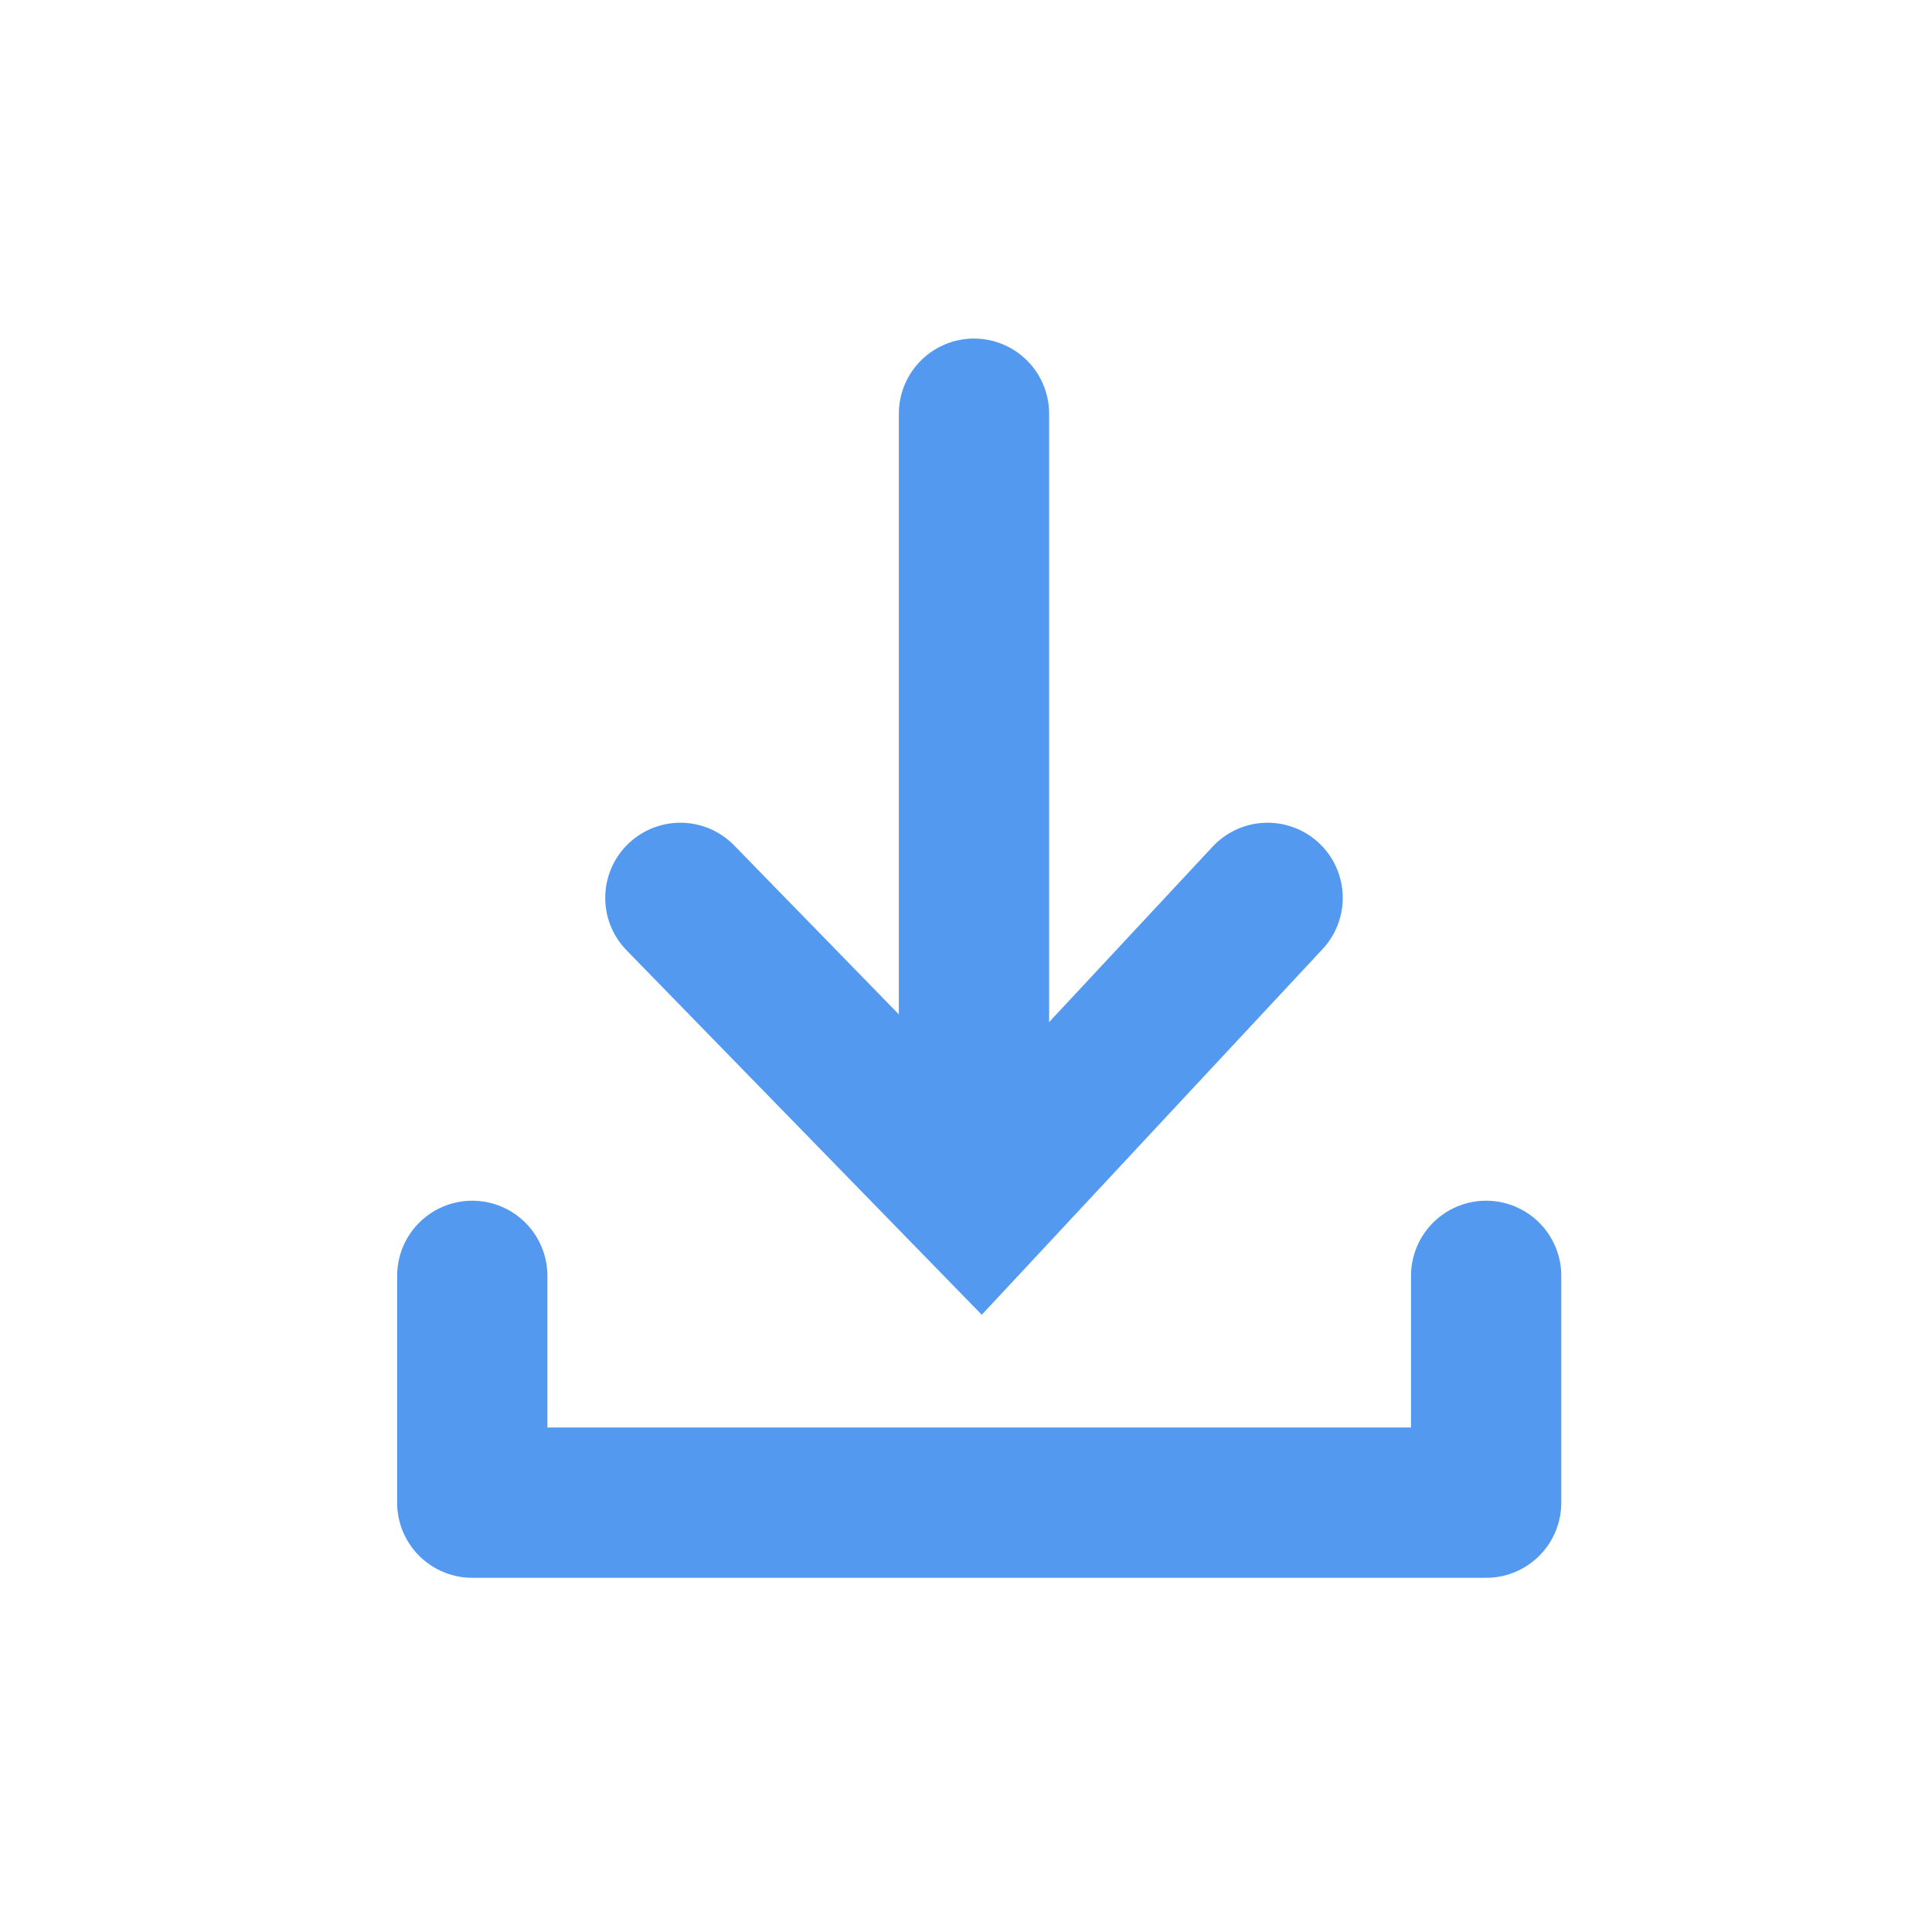
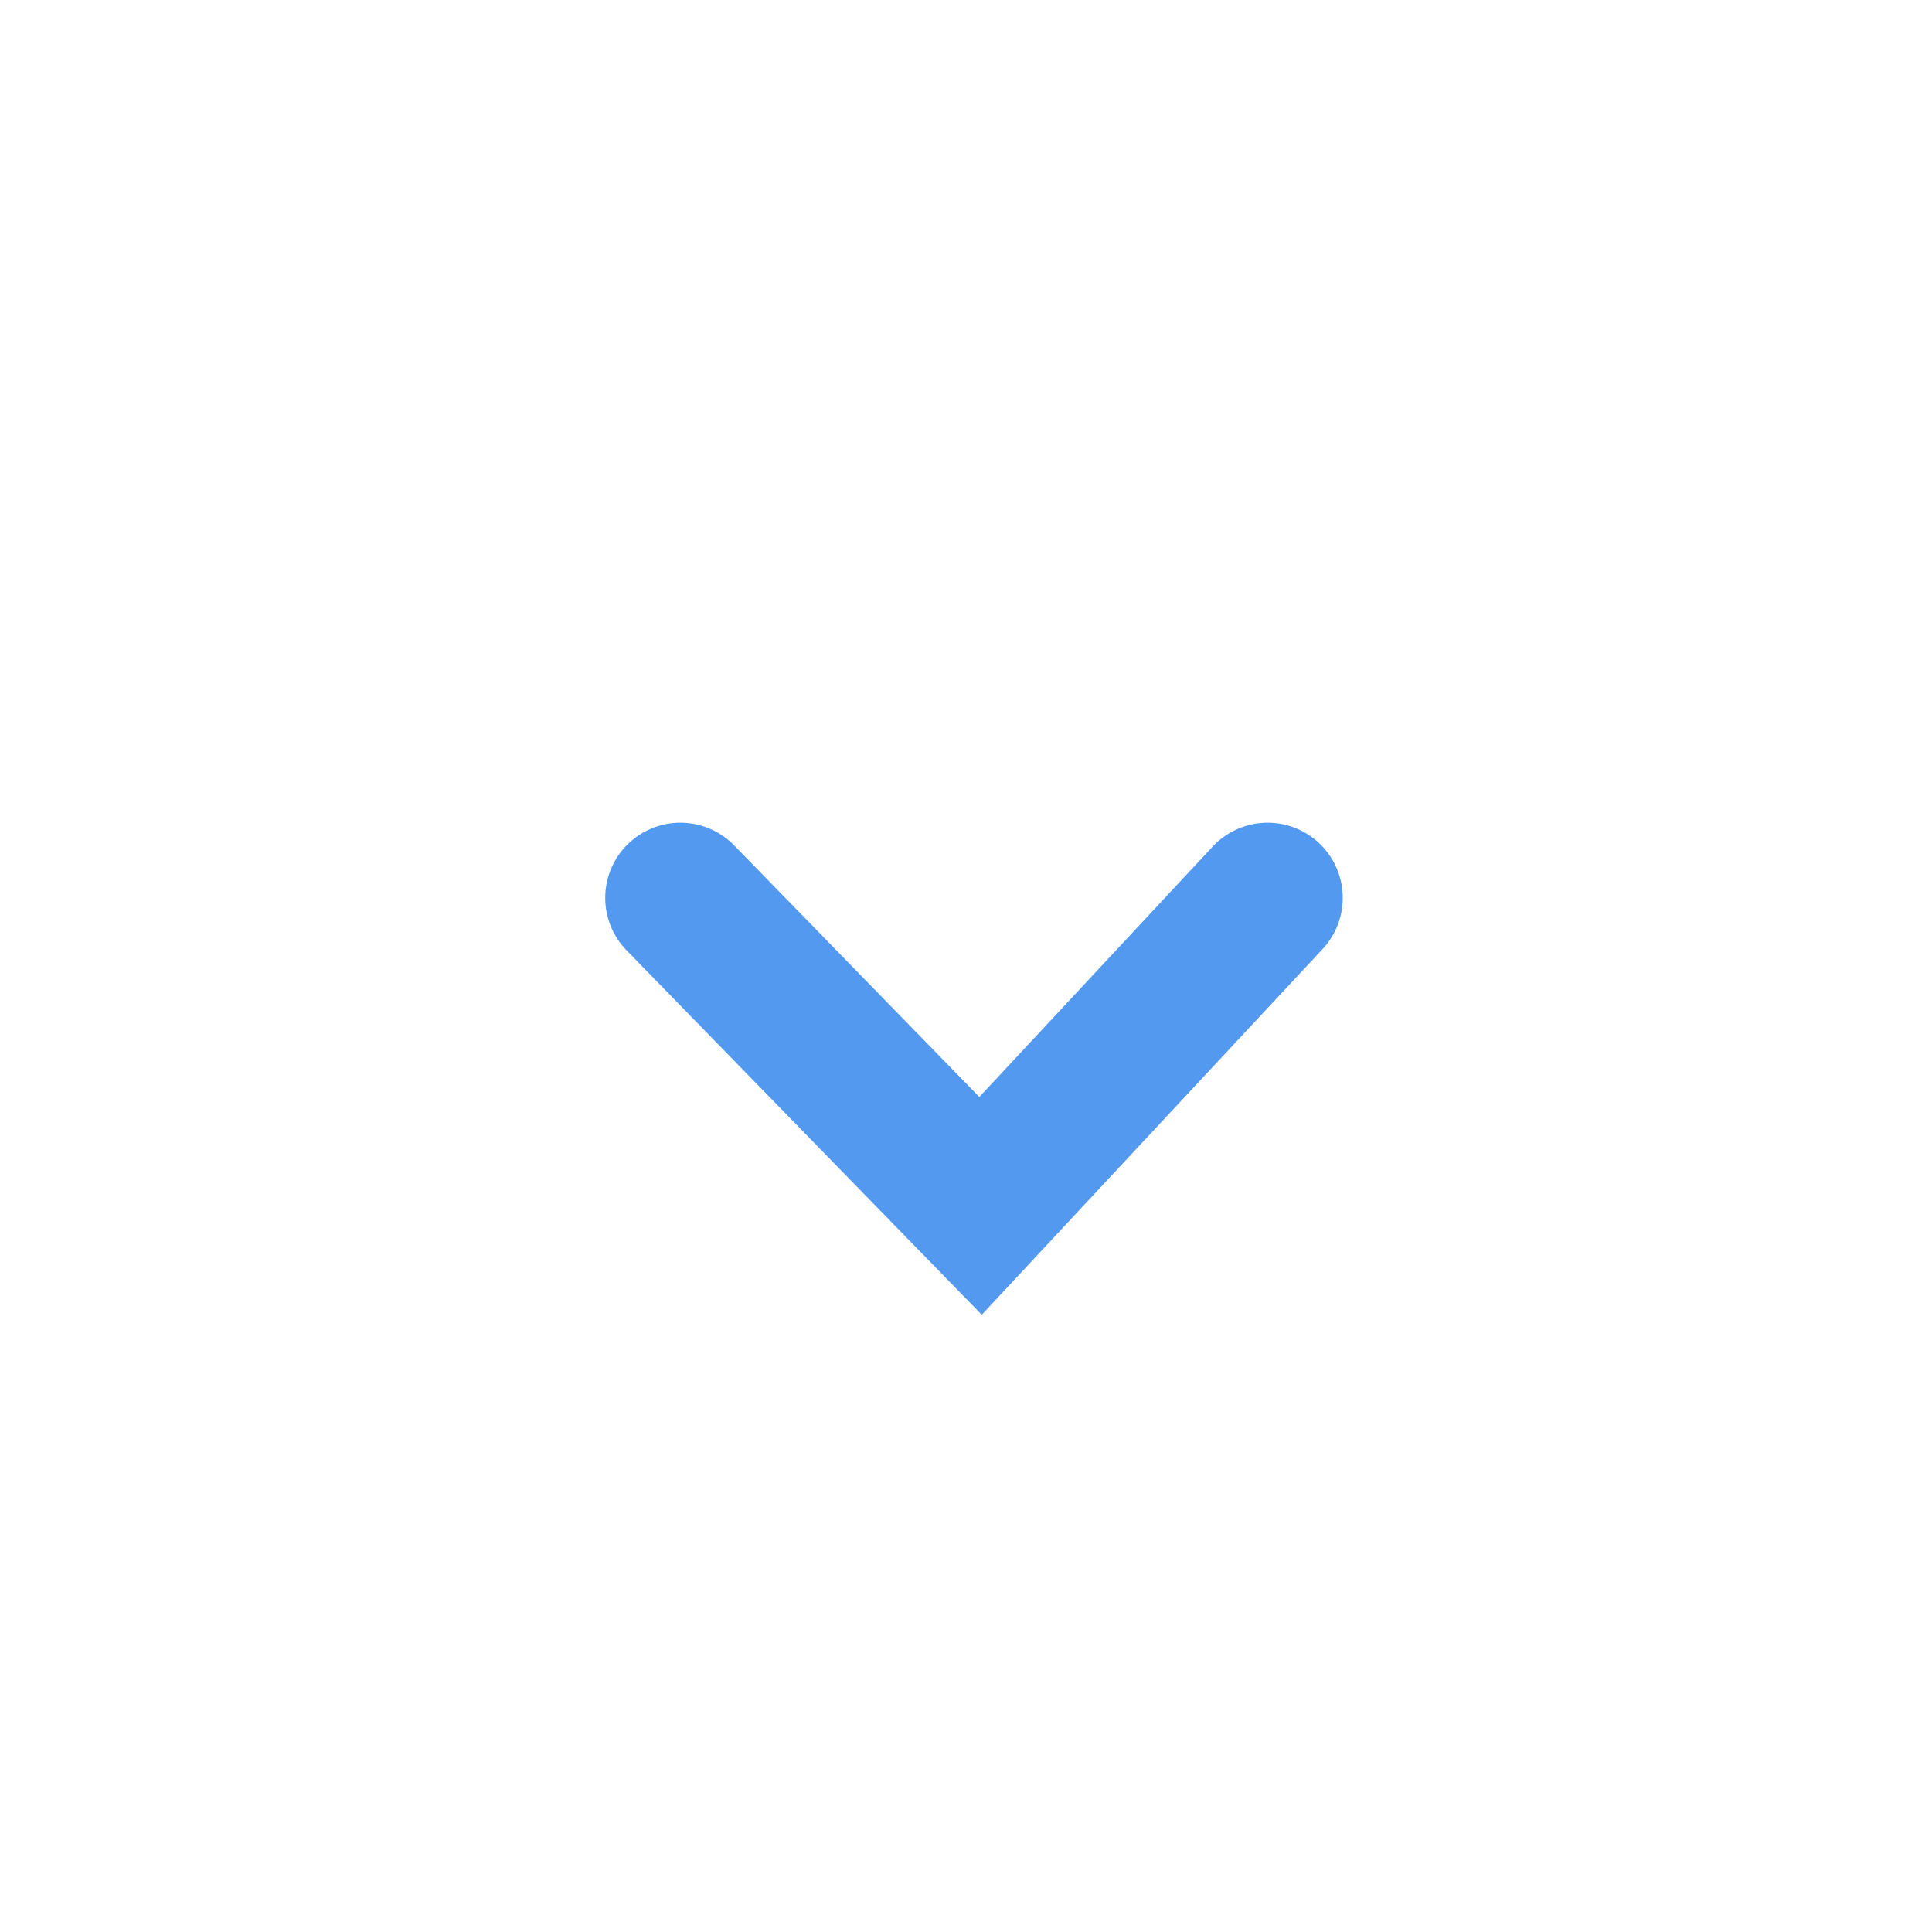
<svg xmlns="http://www.w3.org/2000/svg" width="45" height="45">
  <g stroke="#5299EF" stroke-width="3.5" fill="none" fill-rule="evenodd" stroke-linecap="round">
-     <path stroke-linejoin="round" d="M11 29.717V35h23.615v-5.283m-11.929-2.733V9.636" />
    <path d="M29.525 20.913l-6.686 7.174-6.992-7.174" />
  </g>
</svg>